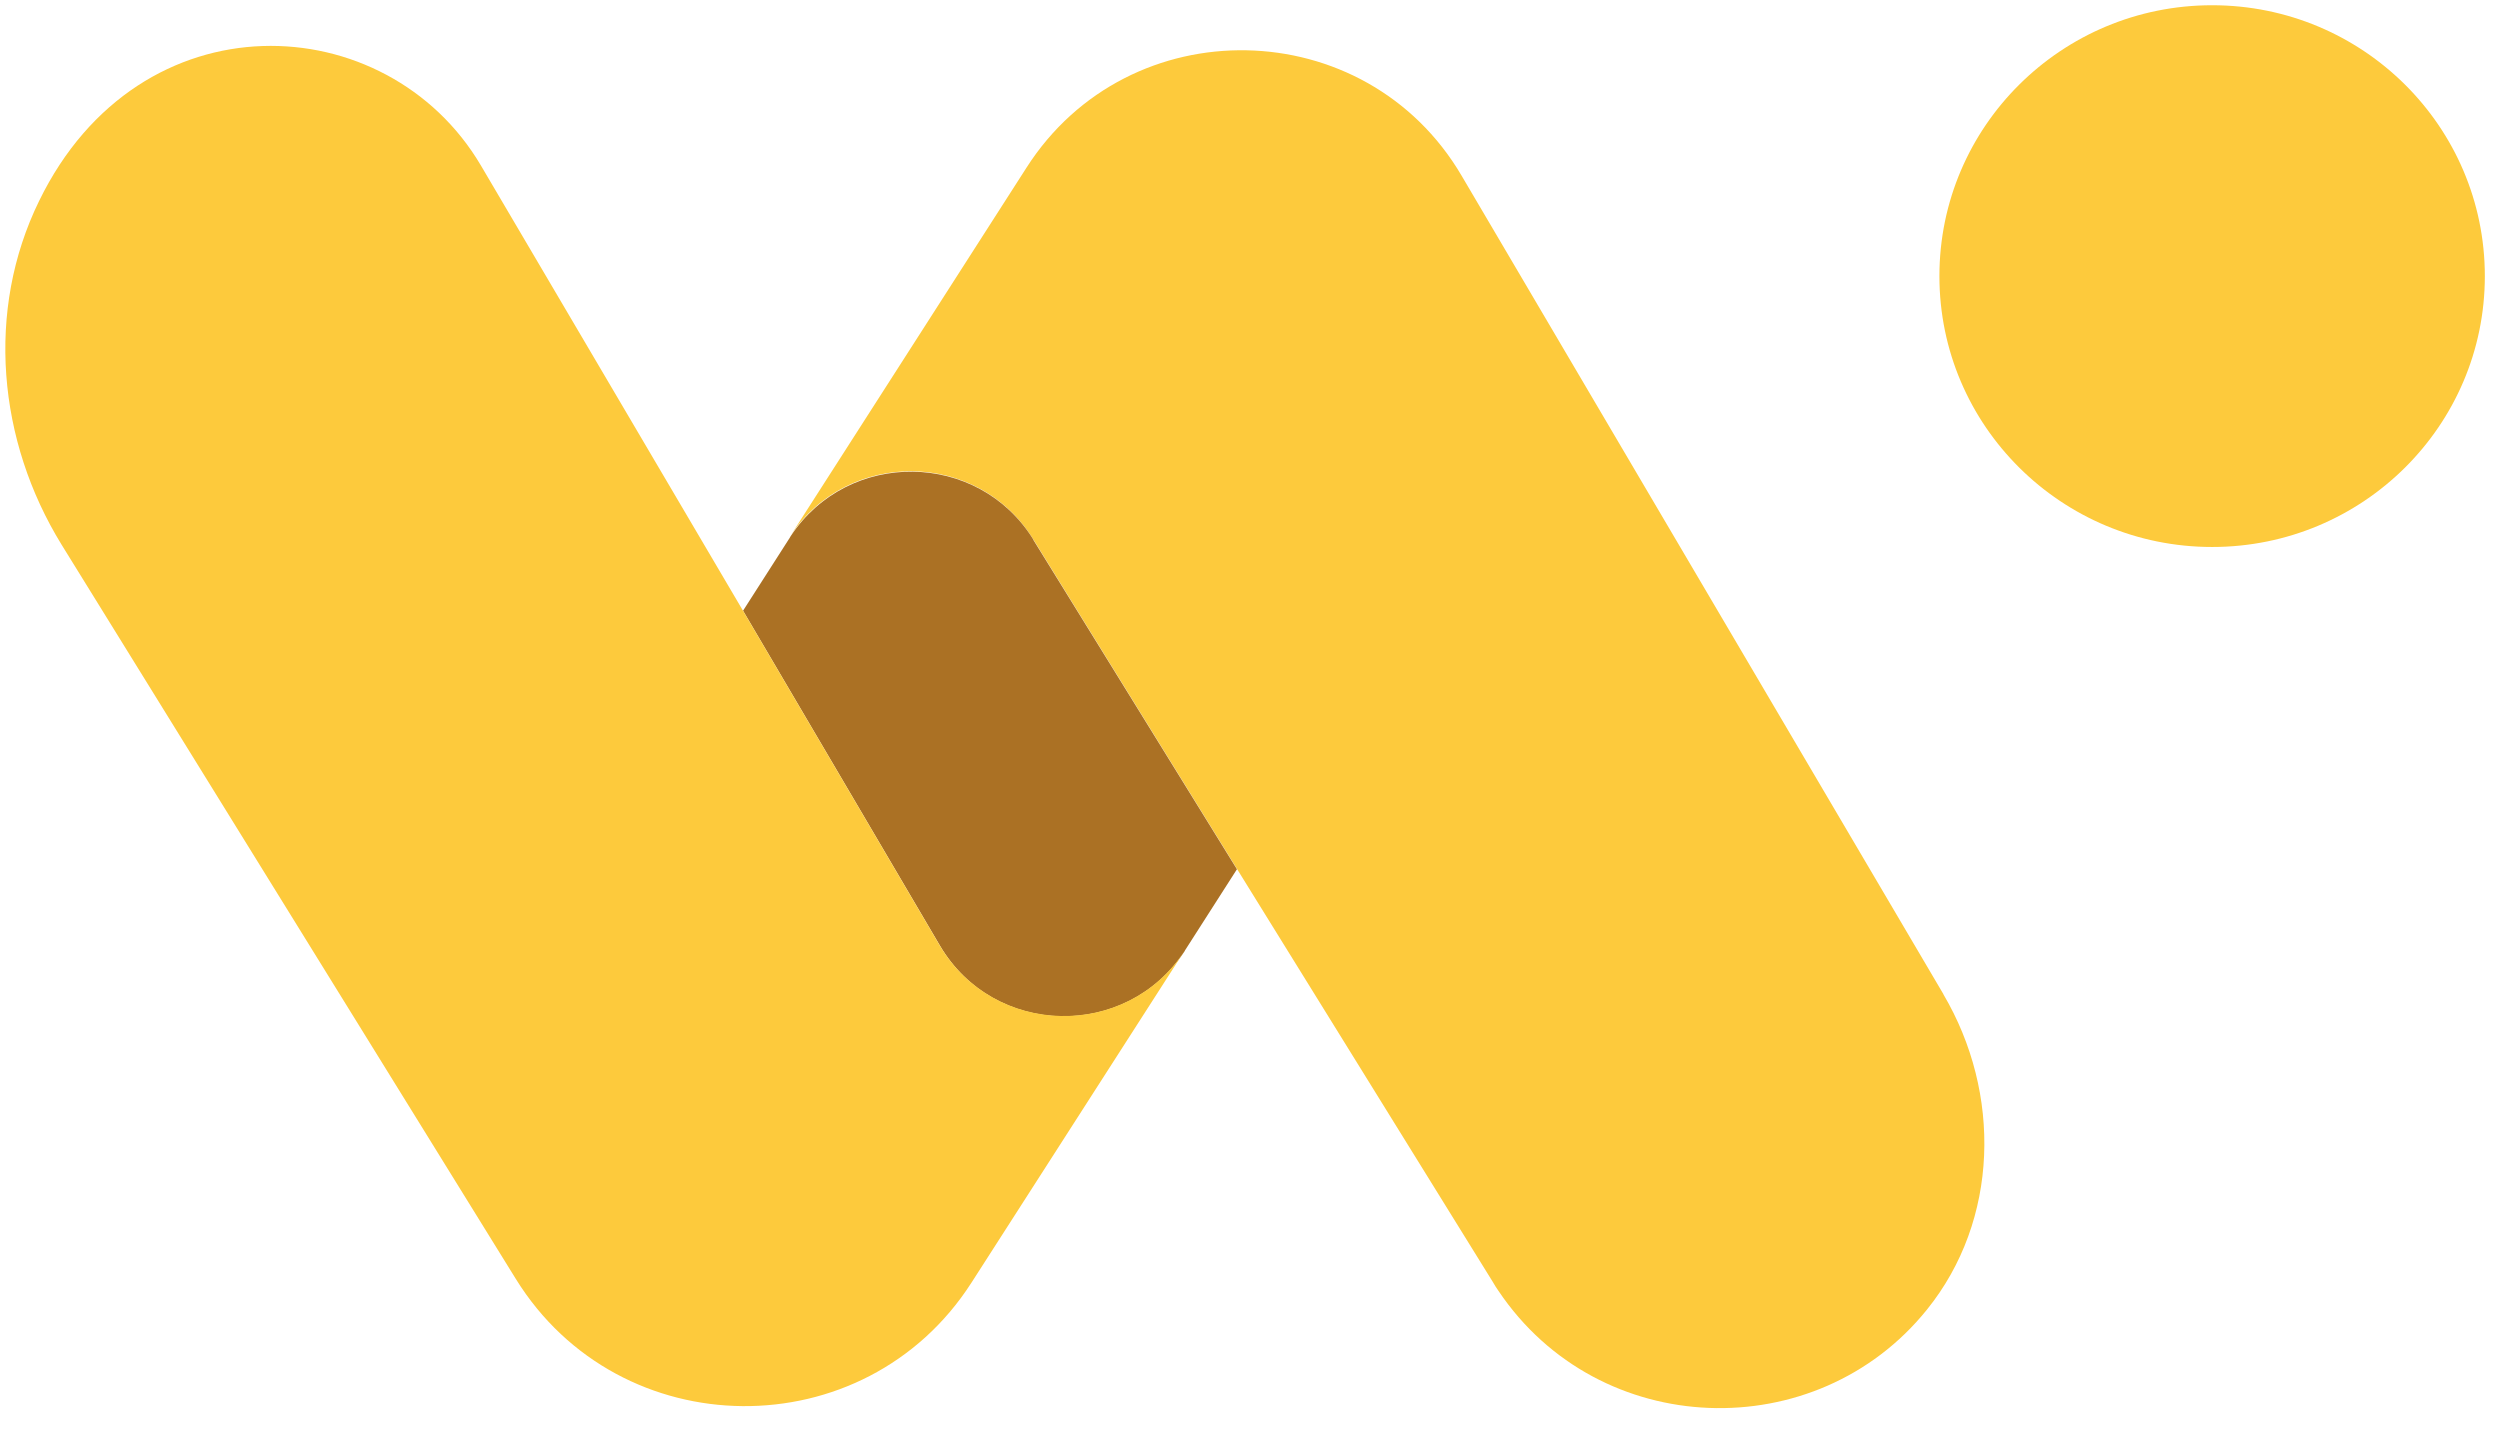
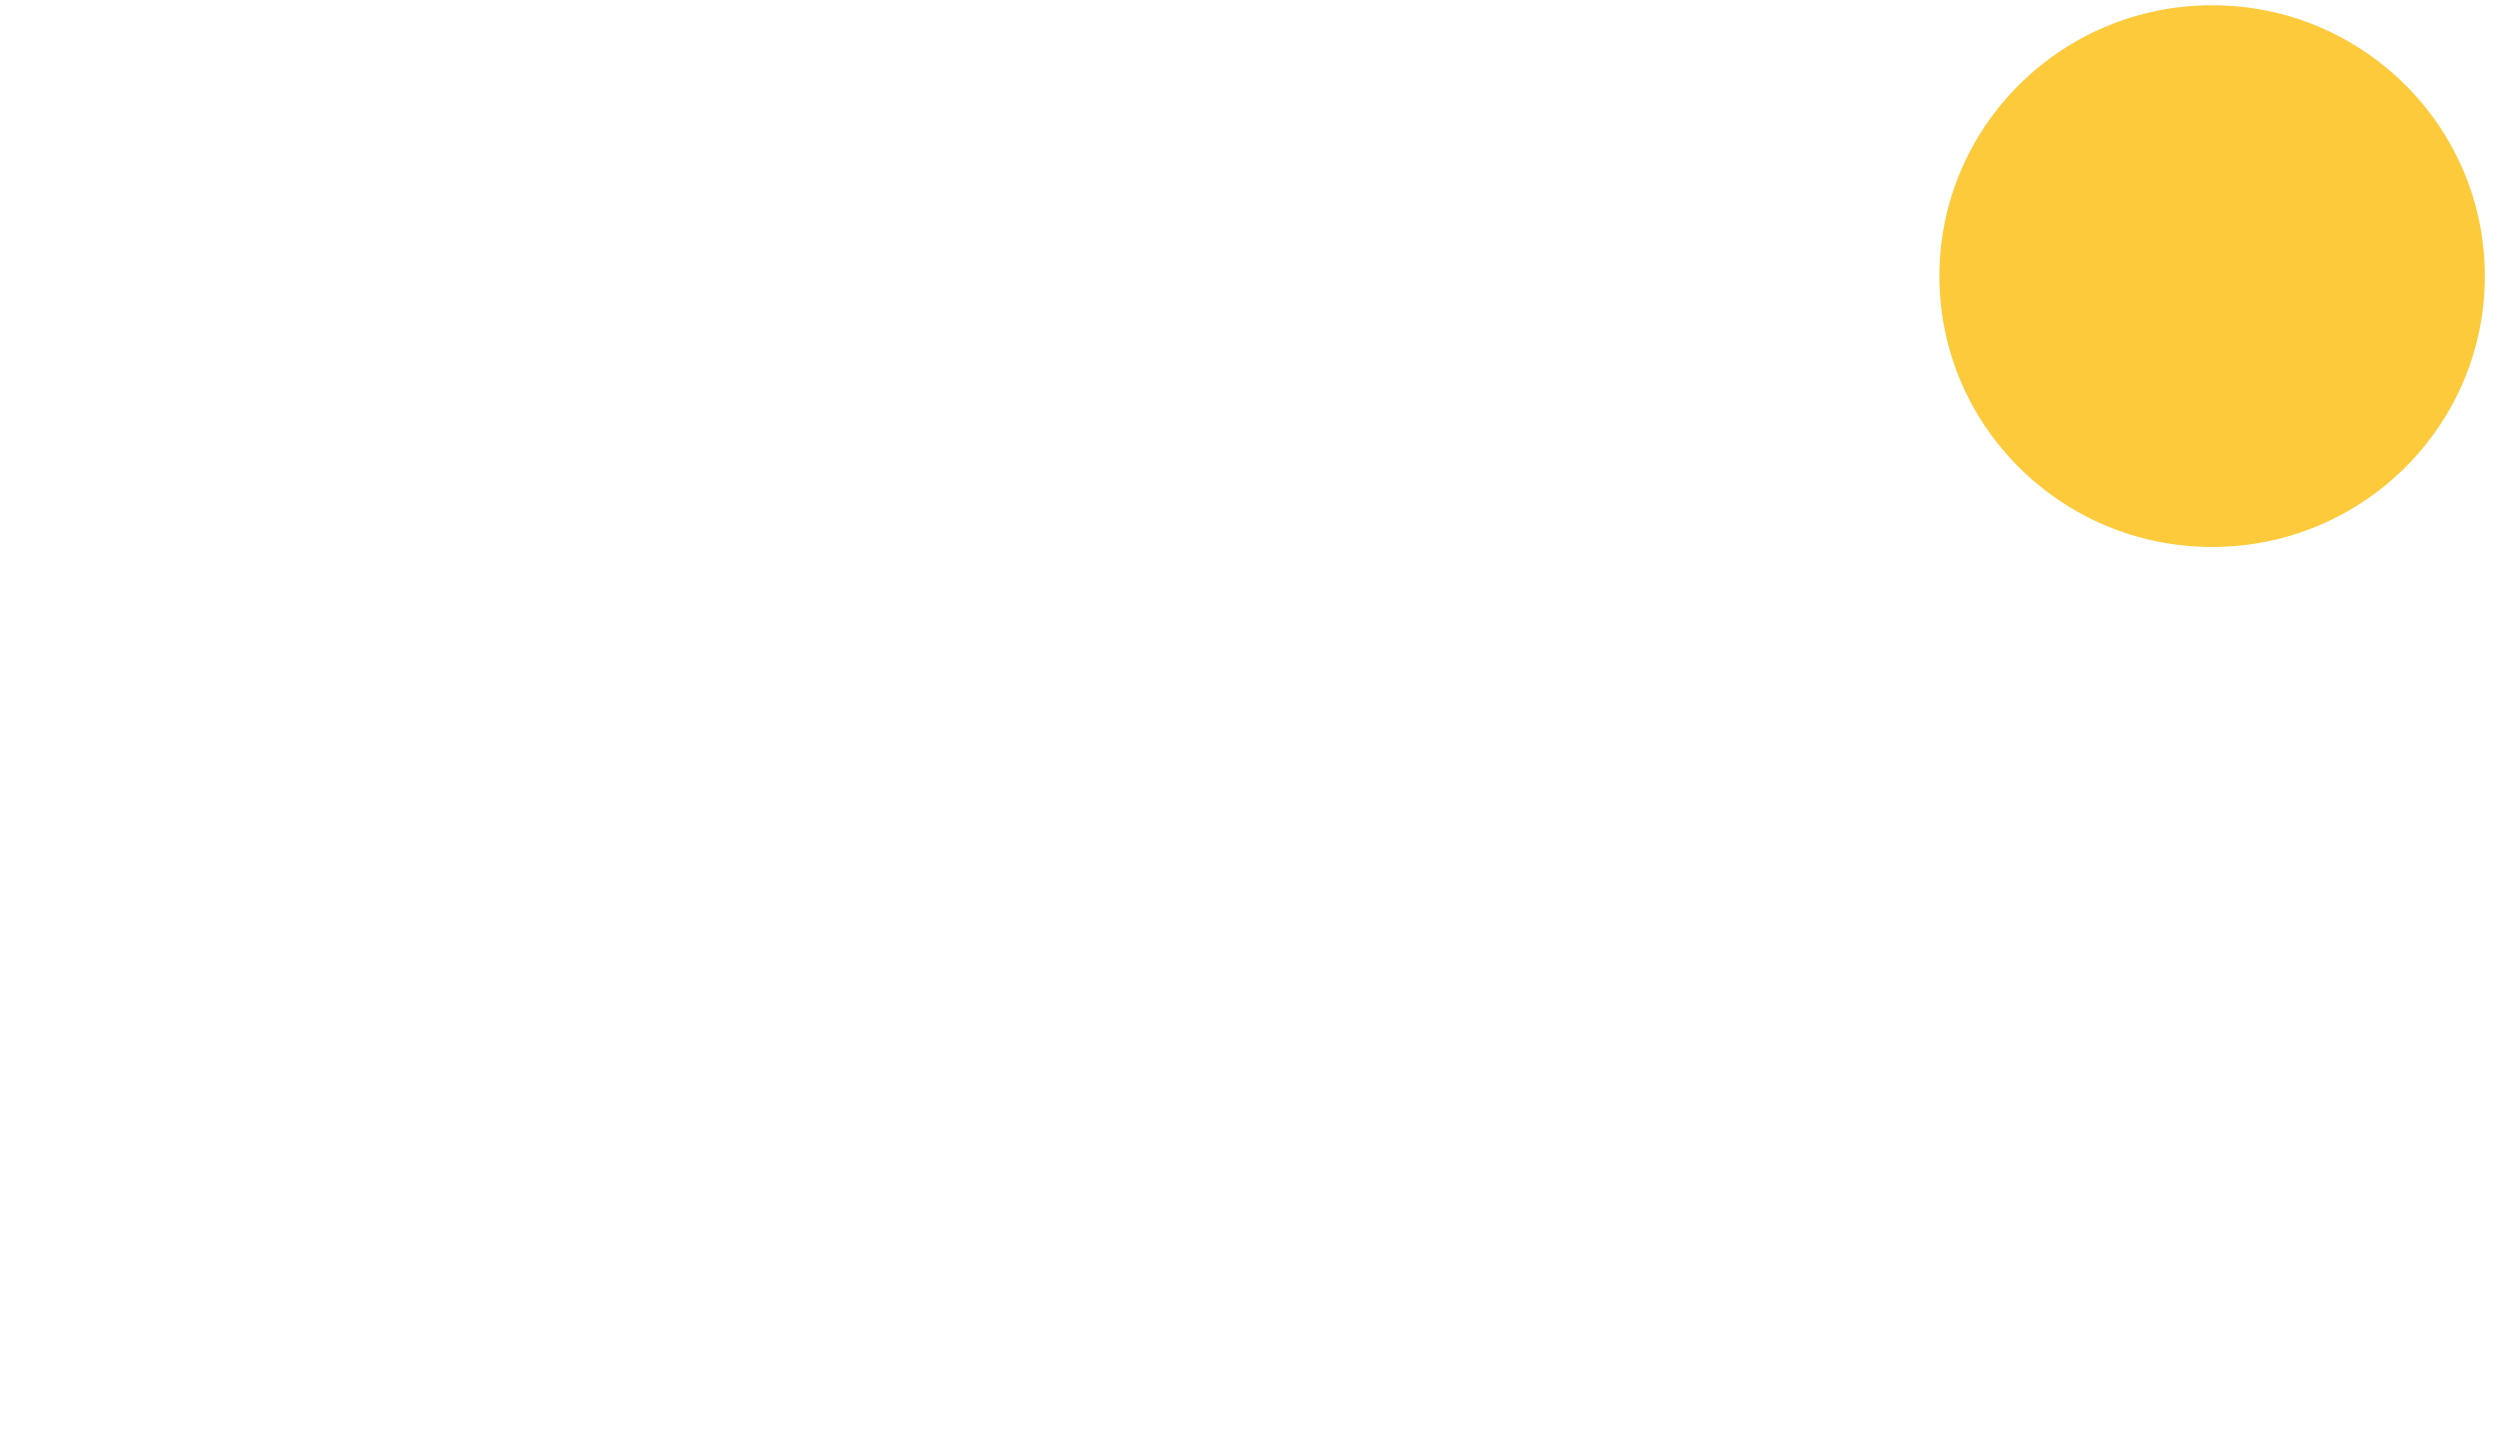
<svg xmlns="http://www.w3.org/2000/svg" width="63" height="36" viewBox="0 0 63 36" fill="none">
-   <path d="M48.974 25.058C50.442 27.547 50.378 30.747 48.561 33C45.774 36.468 40.295 36.3 37.763 32.532C37.715 32.463 37.662 32.384 37.619 32.305L31.171 21.895L26.037 13.589C24.643 11.337 21.369 11.3 19.917 13.505L25.867 4.226C28.448 0.189 34.414 0.305 36.835 4.432L48.974 25.053V25.058Z" fill="#FDCA3C" />
-   <path d="M26.037 13.6L31.171 21.905L29.863 23.948C29.863 23.948 29.857 23.953 29.857 23.963C28.39 26.216 25.046 26.148 23.684 23.826L18.725 15.39L19.901 13.553C19.901 13.553 19.917 13.526 19.922 13.516C21.374 11.311 24.649 11.348 26.042 13.6H26.037Z" fill="#AB7124" />
-   <path d="M18.72 15.384L23.679 23.821C25.046 26.137 28.39 26.211 29.852 23.958L24.479 32.326C21.788 36.516 15.615 36.458 12.997 32.226L1.552 13.726C-0.058 11.111 -0.366 7.826 0.986 5.063C3.524 -0.147 9.755 0.163 12.118 4.169L18.72 15.384Z" fill="#FDCA3C" />
  <path d="M55.746 13.784C59.541 13.784 62.618 10.728 62.618 6.958C62.618 3.188 59.541 0.132 55.746 0.132C51.95 0.132 48.873 3.188 48.873 6.958C48.873 10.728 51.95 13.784 55.746 13.784Z" fill="#FDCA3C" />
</svg>